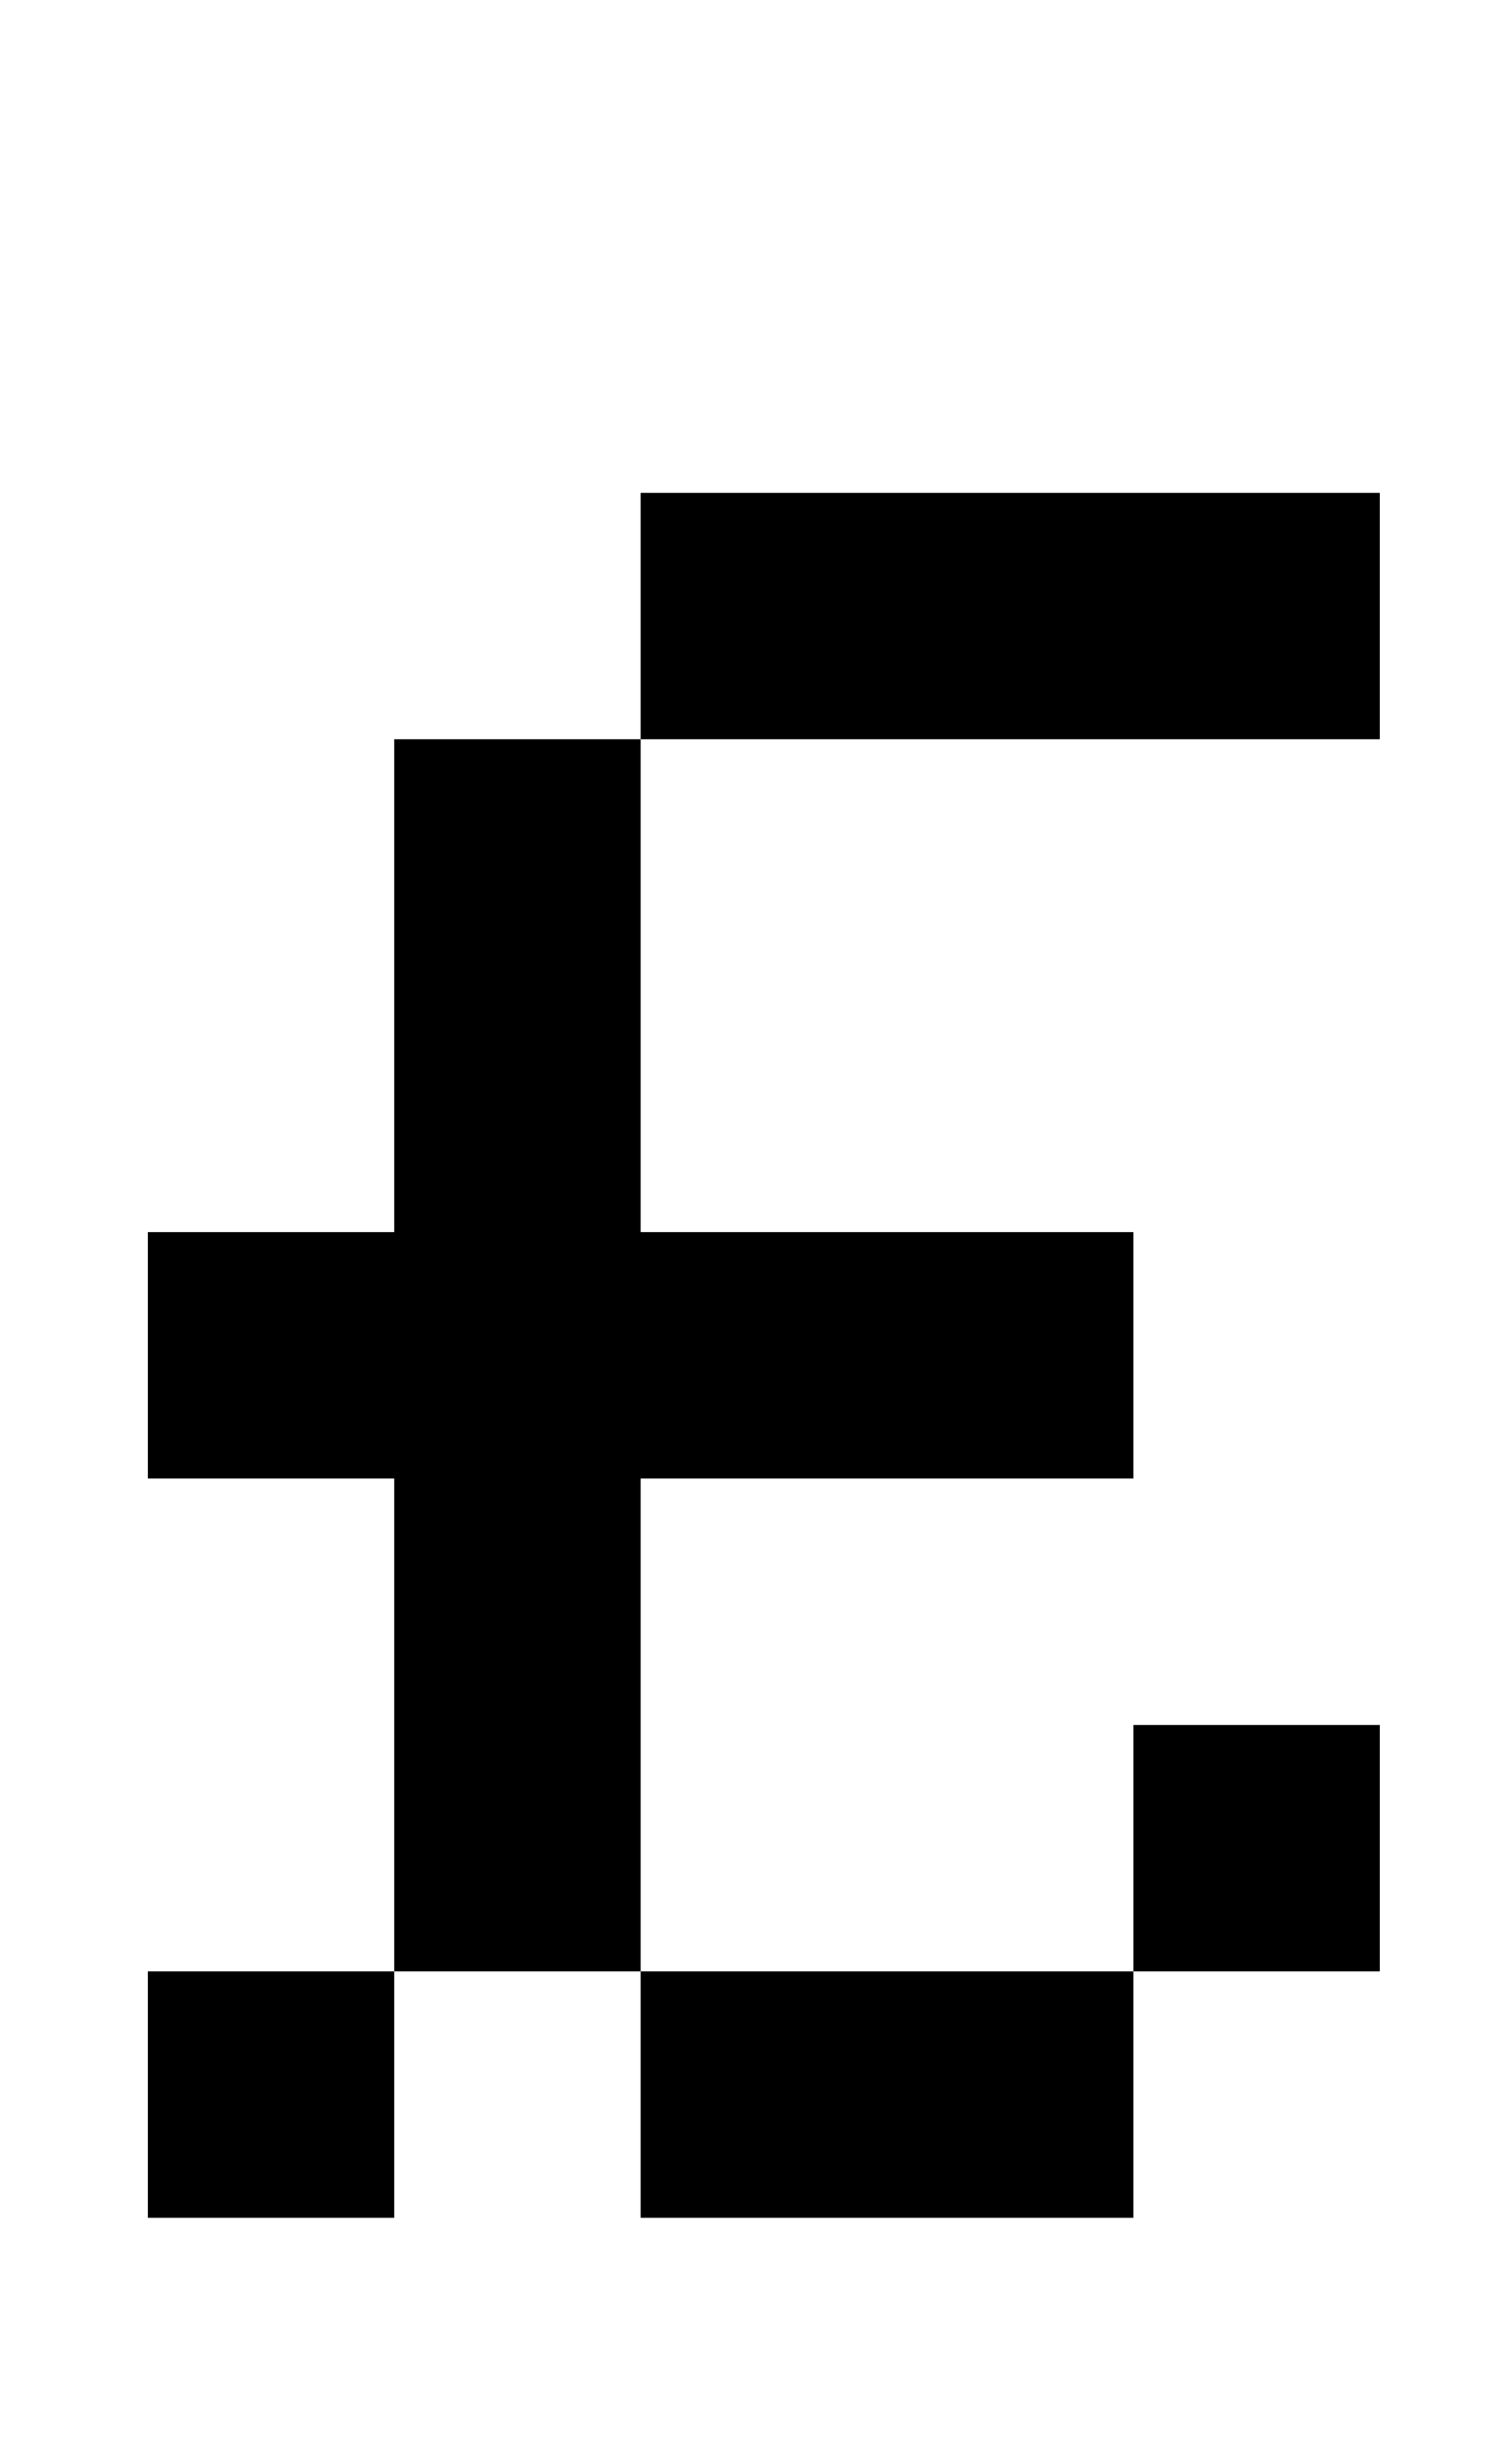
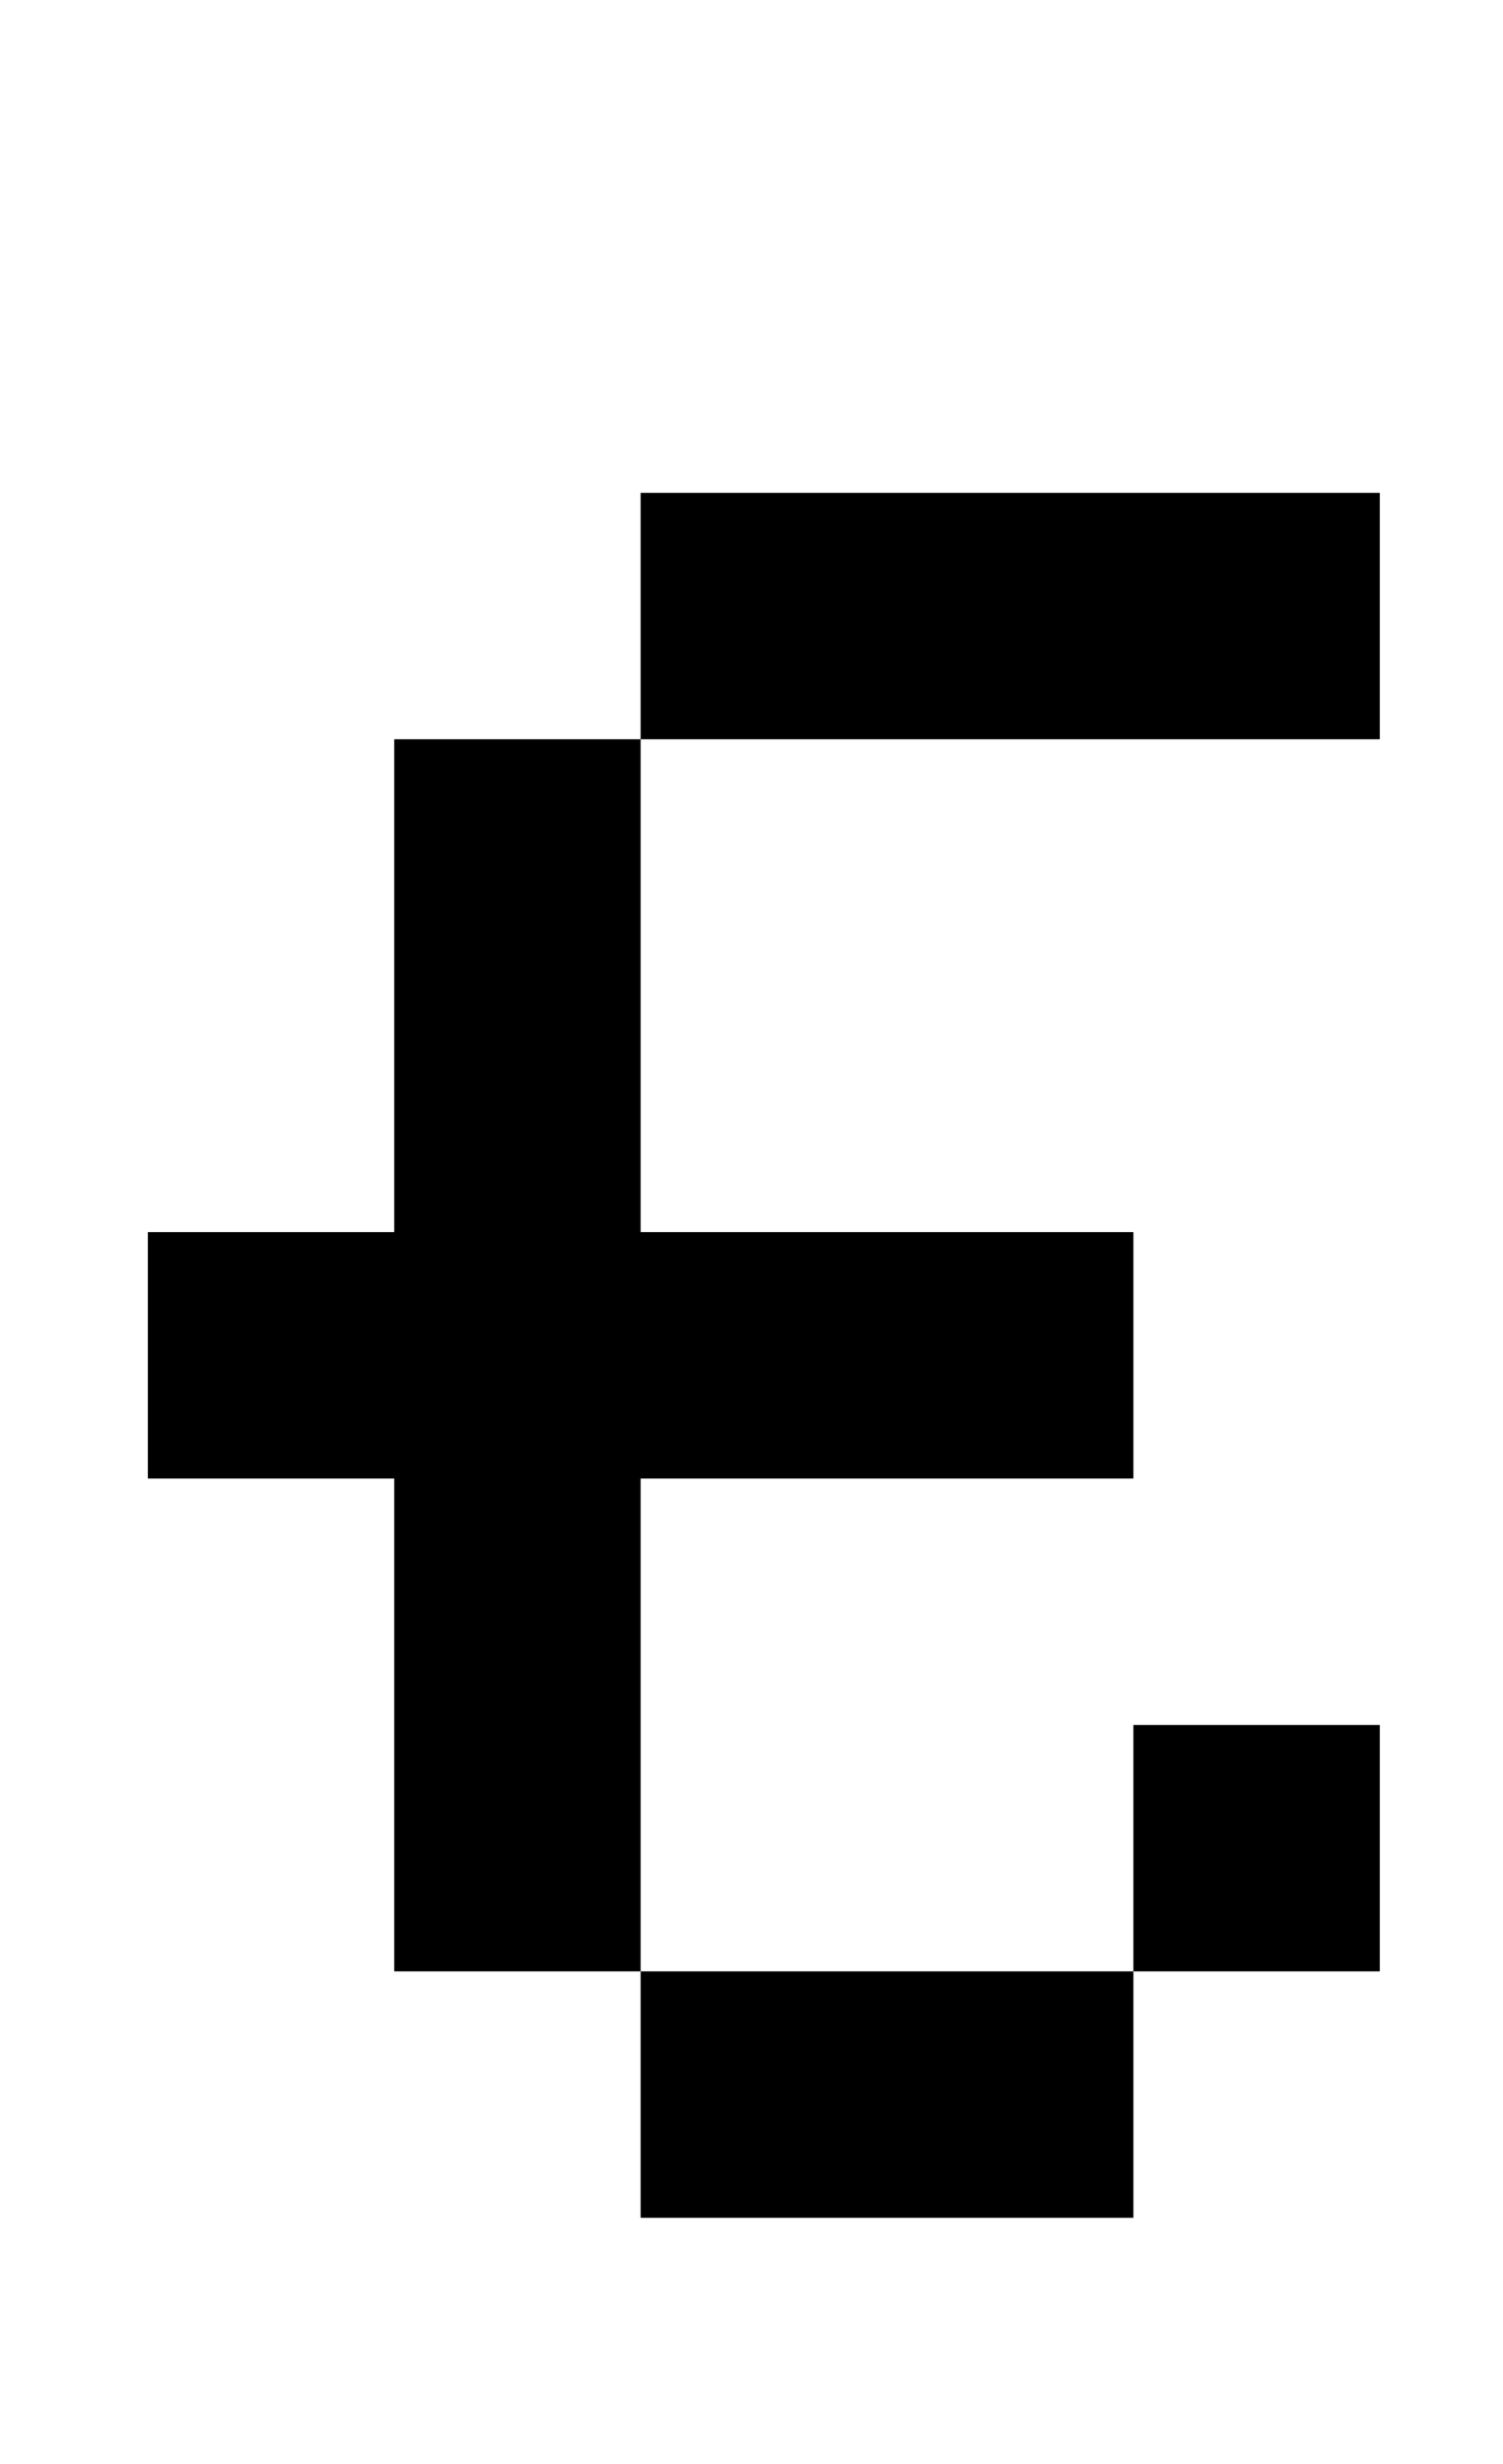
<svg xmlns="http://www.w3.org/2000/svg" version="1.1" viewBox="-10 0 610 1000">
-   <path fill="currentColor" d="M50 800h100v100h-100v-100zM250 800h200v100h-200v-100zM450 700h100v100h-100v-100zM150 300h100v500h-100v-500zM250 200h300v100h-300v-100zM50 500h100v100h-100v-100zM250 500h200v100h-200v-100z" />
+   <path fill="currentColor" d="M50 800h100v100v-100zM250 800h200v100h-200v-100zM450 700h100v100h-100v-100zM150 300h100v500h-100v-500zM250 200h300v100h-300v-100zM50 500h100v100h-100v-100zM250 500h200v100h-200v-100z" />
</svg>